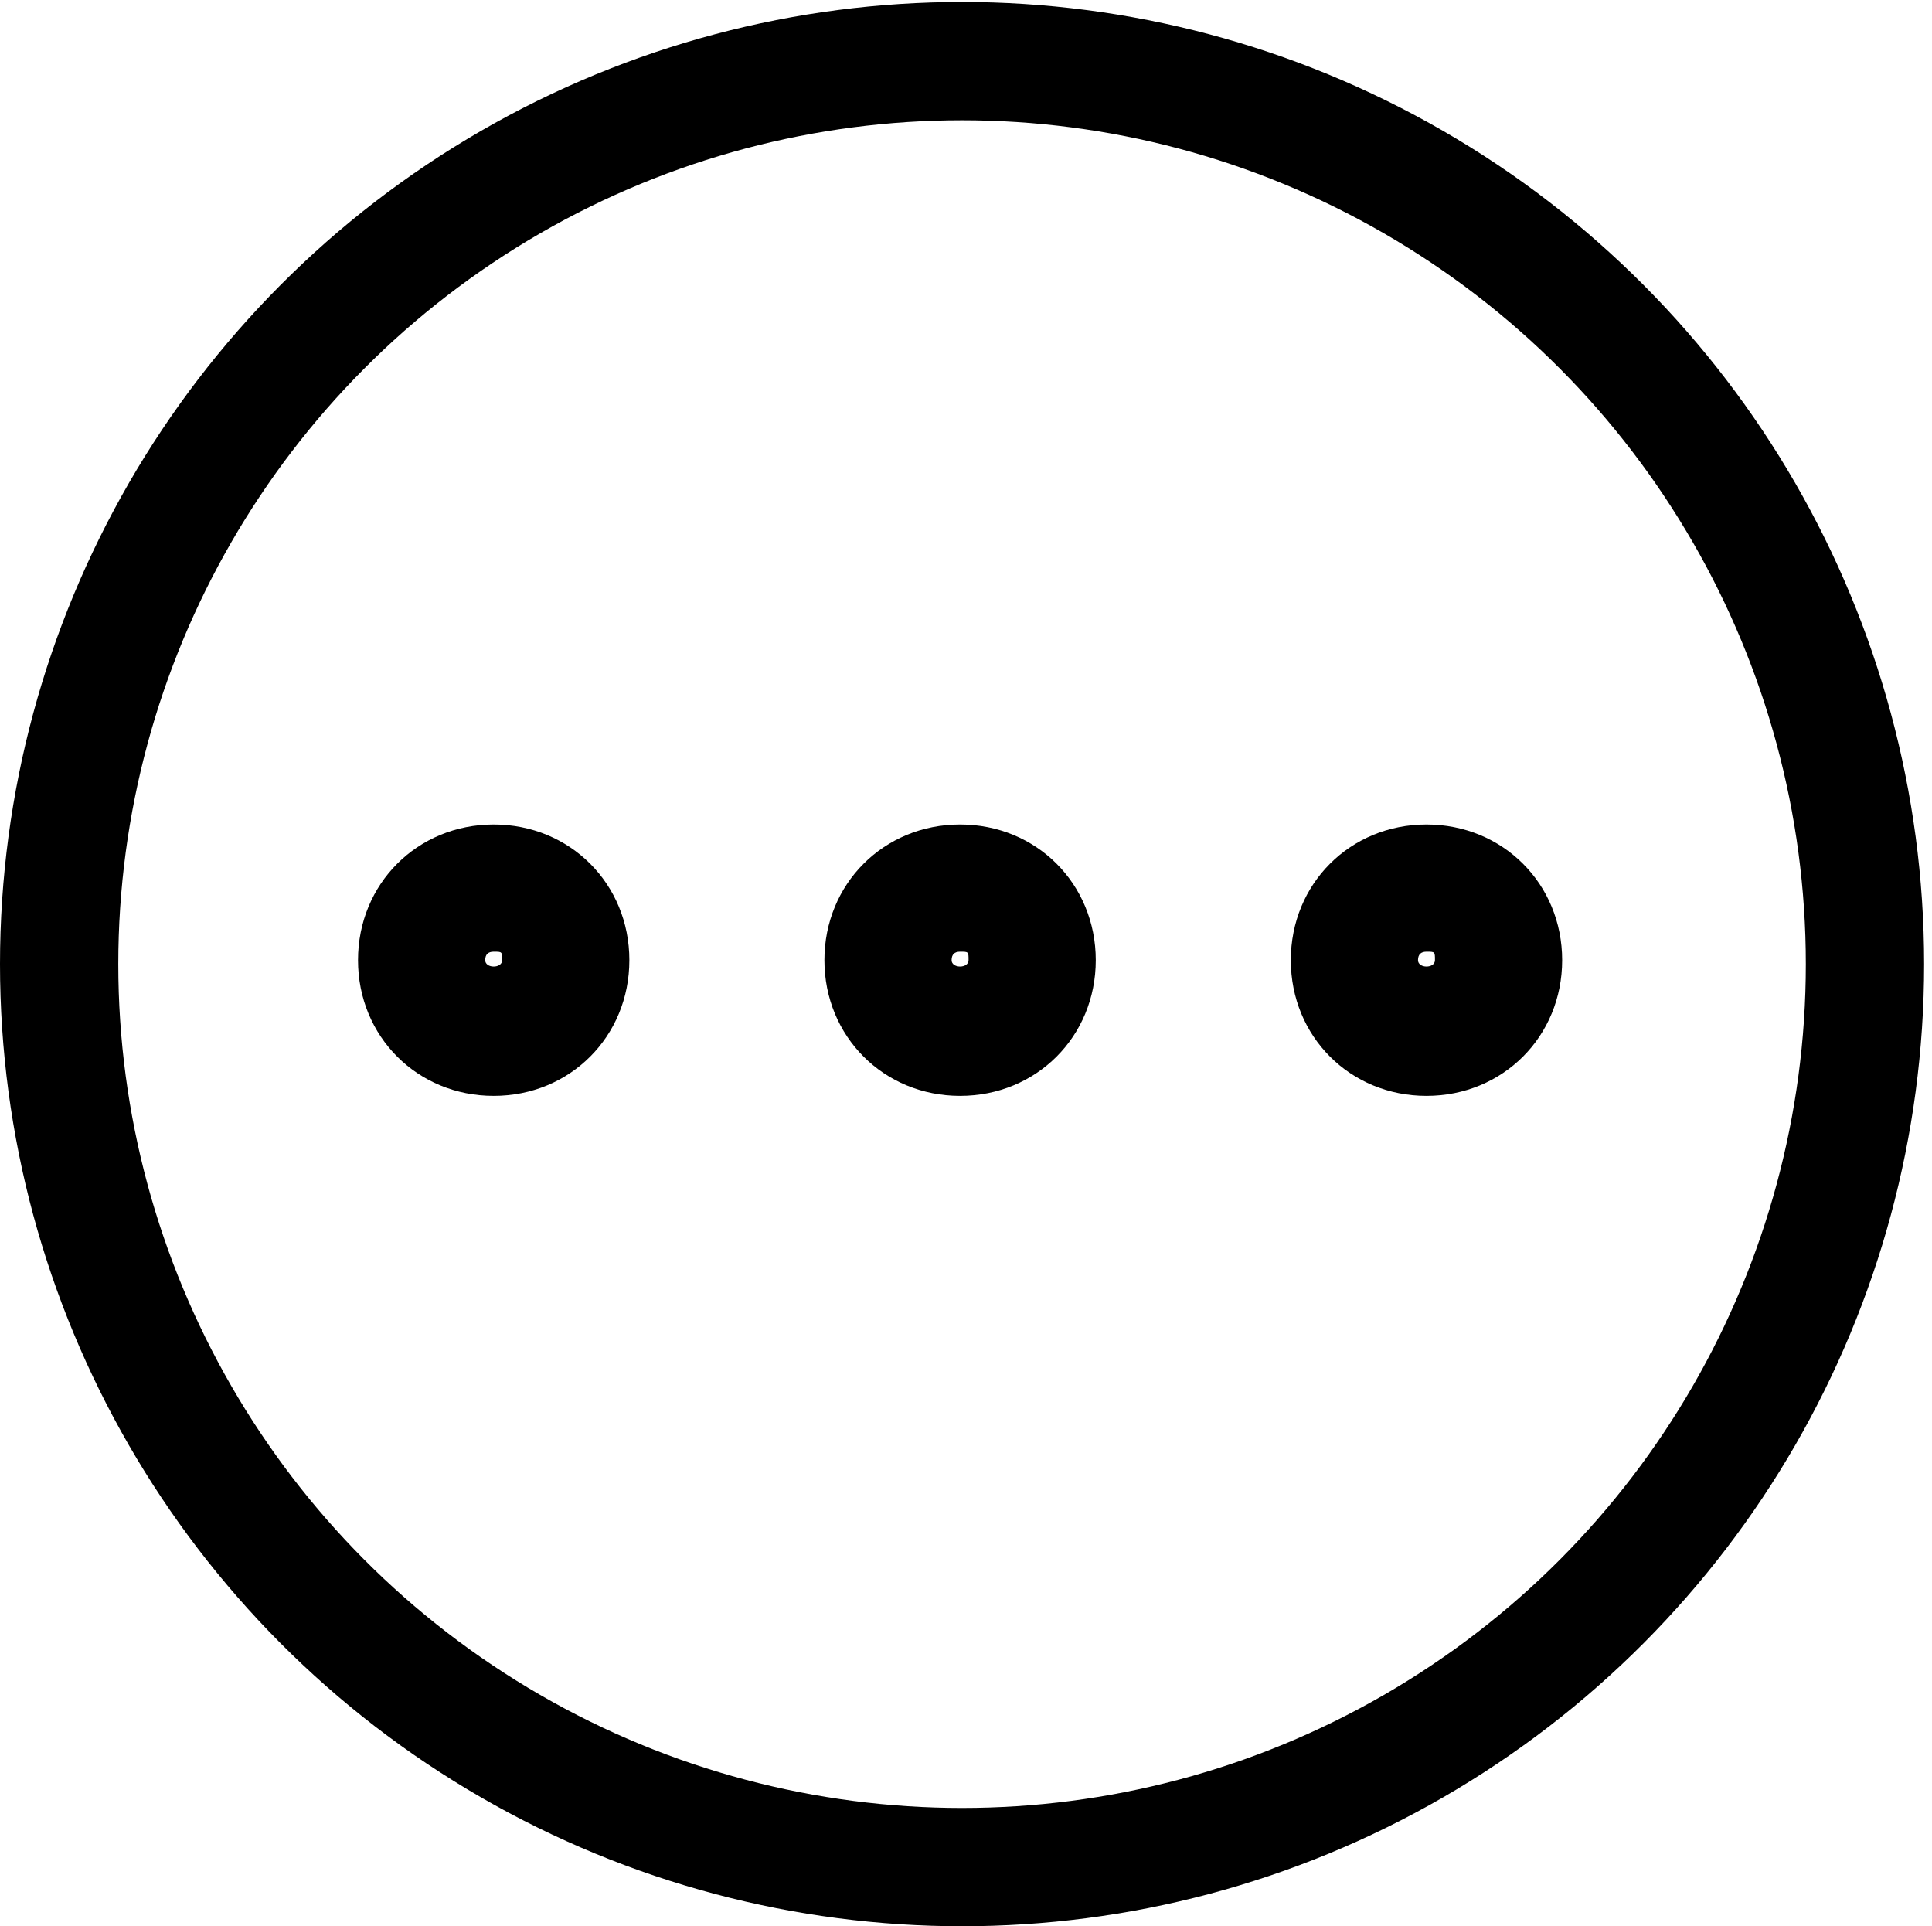
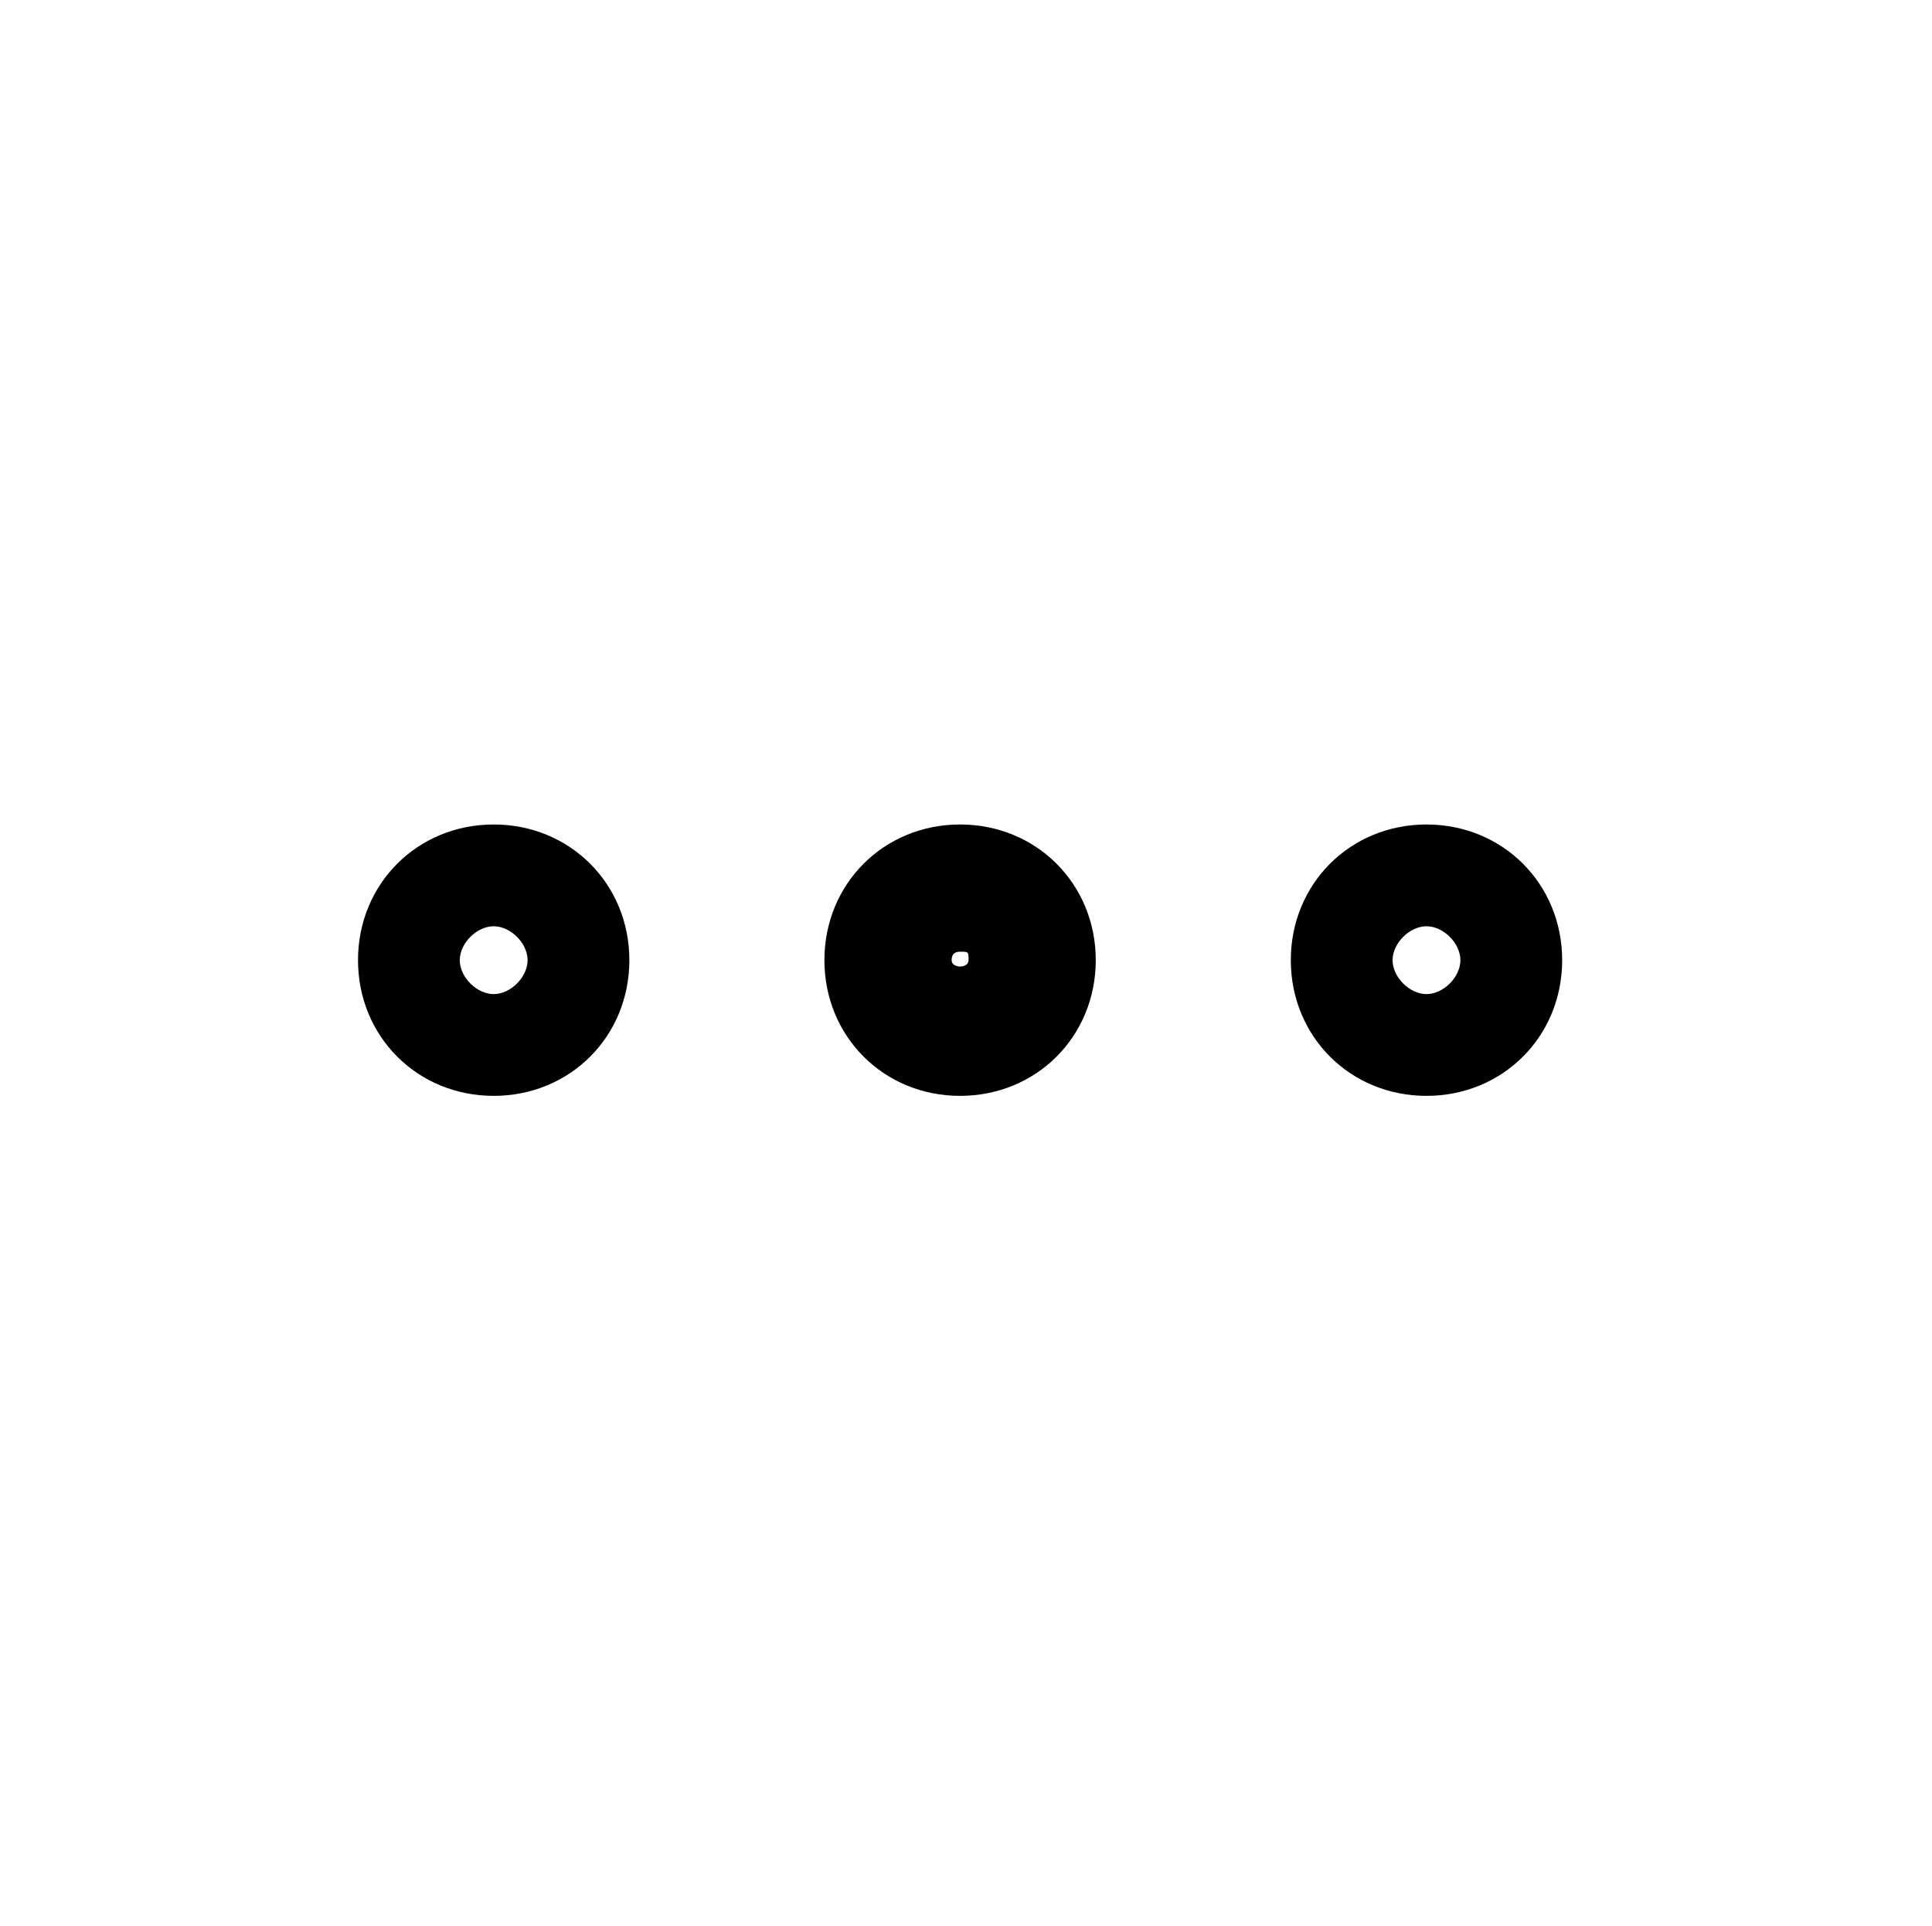
<svg xmlns="http://www.w3.org/2000/svg" id="Layer_1" viewBox="0 0 490 488.5">
  <defs>
    <style>.cls-1{fill:none;stroke:#000;stroke-linecap:round;stroke-linejoin:round;stroke-width:30px;}</style>
  </defs>
  <path d="M243.5,267.16c-12.9,0-23.66-10.75-23.66-23.66s10.75-23.66,23.66-23.66,23.66,10.75,23.66,23.66-10.75,23.66-23.66,23.66ZM243.5,241.35q-2.15,0-2.15,2.15c0,2.15,4.3,2.15,4.3,0s0-2.15-2.15-2.15Z" />
-   <path d="M125.21,267.16c-12.9,0-23.66-10.75-23.66-23.66s10.75-23.66,23.66-23.66,23.66,10.75,23.66,23.66-10.75,23.66-23.66,23.66ZM125.21,241.35q-2.15,0-2.15,2.15c0,2.15,4.3,2.15,4.3,0s0-2.15-2.15-2.15Z" />
-   <path d="M361.79,267.16c-12.9,0-23.66-10.75-23.66-23.66s10.75-23.66,23.66-23.66,23.66,10.75,23.66,23.66-10.75,23.66-23.66,23.66ZM361.79,241.35q-2.15,0-2.15,2.15c0,2.15,4.3,2.15,4.3,0s0-2.15-2.15-2.15Z" />
  <path d="M125.21,277.91c-19.36,0-34.41-15.05-34.41-34.41s15.05-34.41,34.41-34.41,34.41,15.05,34.41,34.41-15.05,34.41-34.41,34.41ZM125.21,234.9c-4.3,0-8.6,4.3-8.6,8.6s4.3,8.6,8.6,8.6,8.6-4.3,8.6-8.6-4.3-8.6-8.6-8.6Z" />
  <path d="M243.5,277.91c-19.36,0-34.41-15.05-34.41-34.41s15.05-34.41,34.41-34.41,34.41,15.05,34.41,34.41-15.05,34.41-34.41,34.41ZM243.5,234.9c-4.3,0-8.6,4.3-8.6,8.6s4.3,8.6,8.6,8.6,8.6-4.3,8.6-8.6-4.3-8.6-8.6-8.6Z" />
  <path d="M361.79,277.91c-19.36,0-34.41-15.05-34.41-34.41s15.05-34.41,34.41-34.41,34.41,15.05,34.41,34.41-15.05,34.41-34.41,34.41ZM361.79,234.9c-4.3,0-8.6,4.3-8.6,8.6s4.3,8.6,8.6,8.6,8.6-4.3,8.6-8.6-4.3-8.6-8.6-8.6Z" />
-   <circle class="cls-1" cx="244" cy="244.5" r="229" />
</svg>